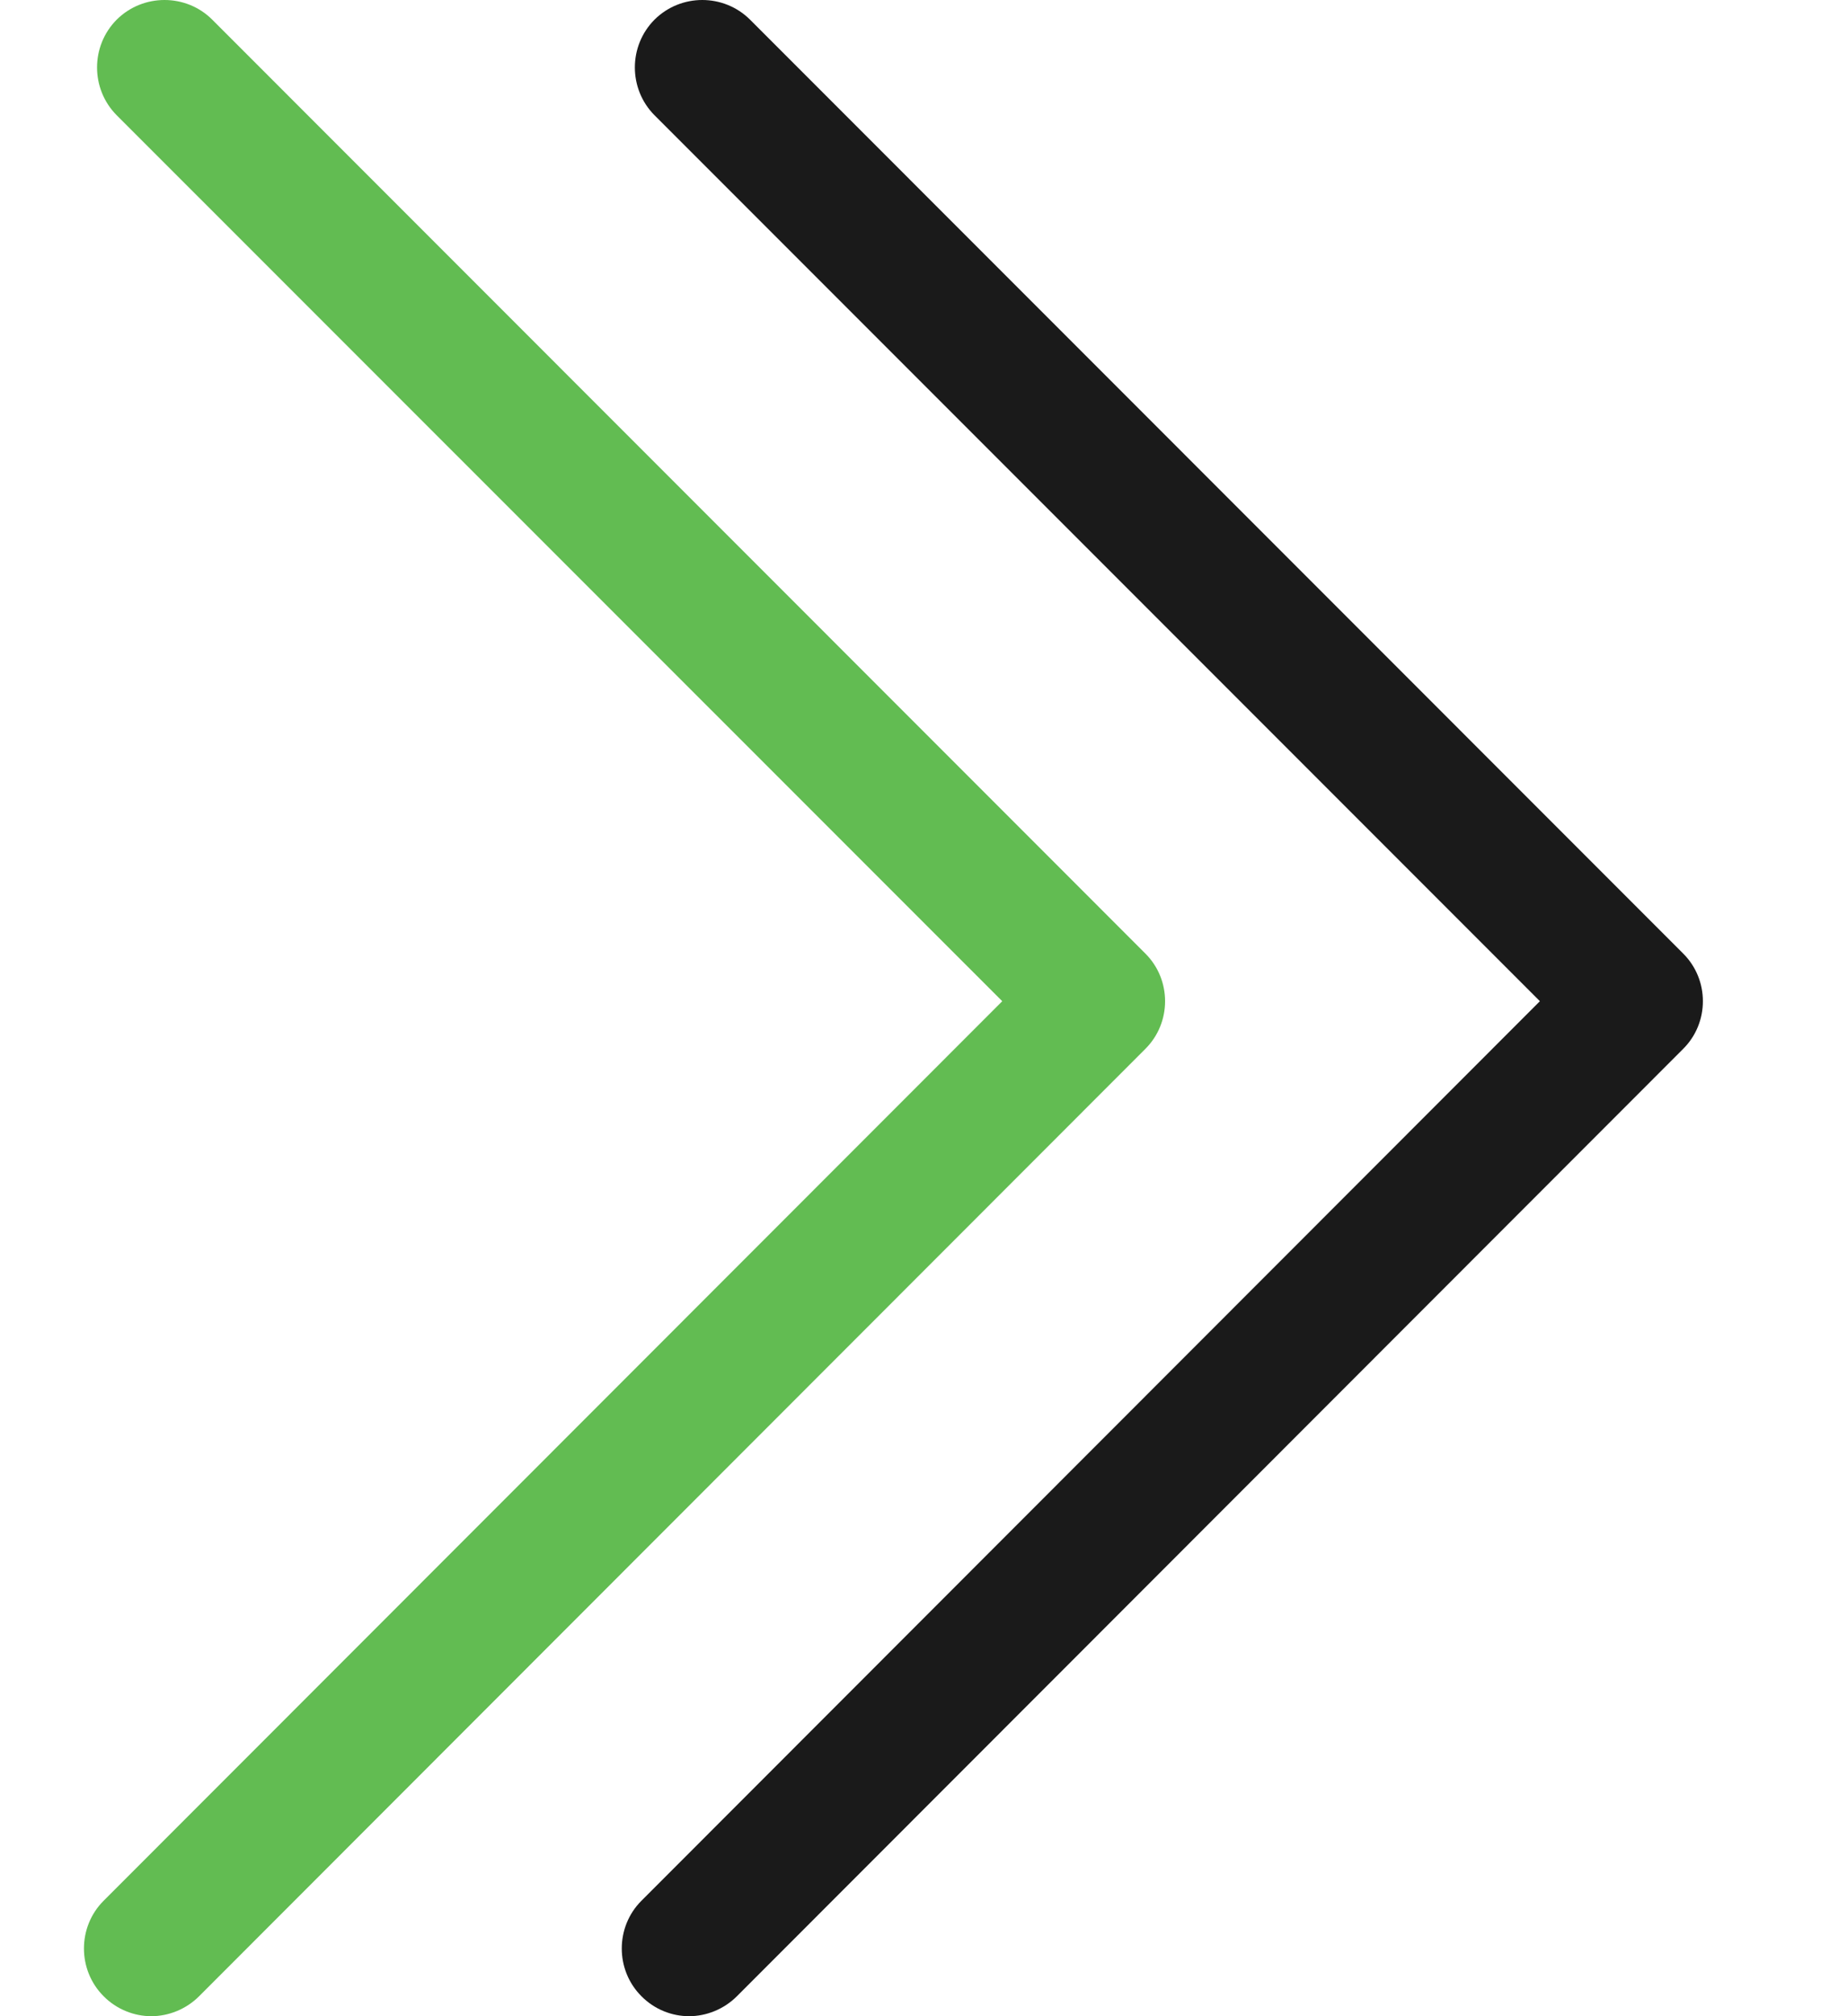
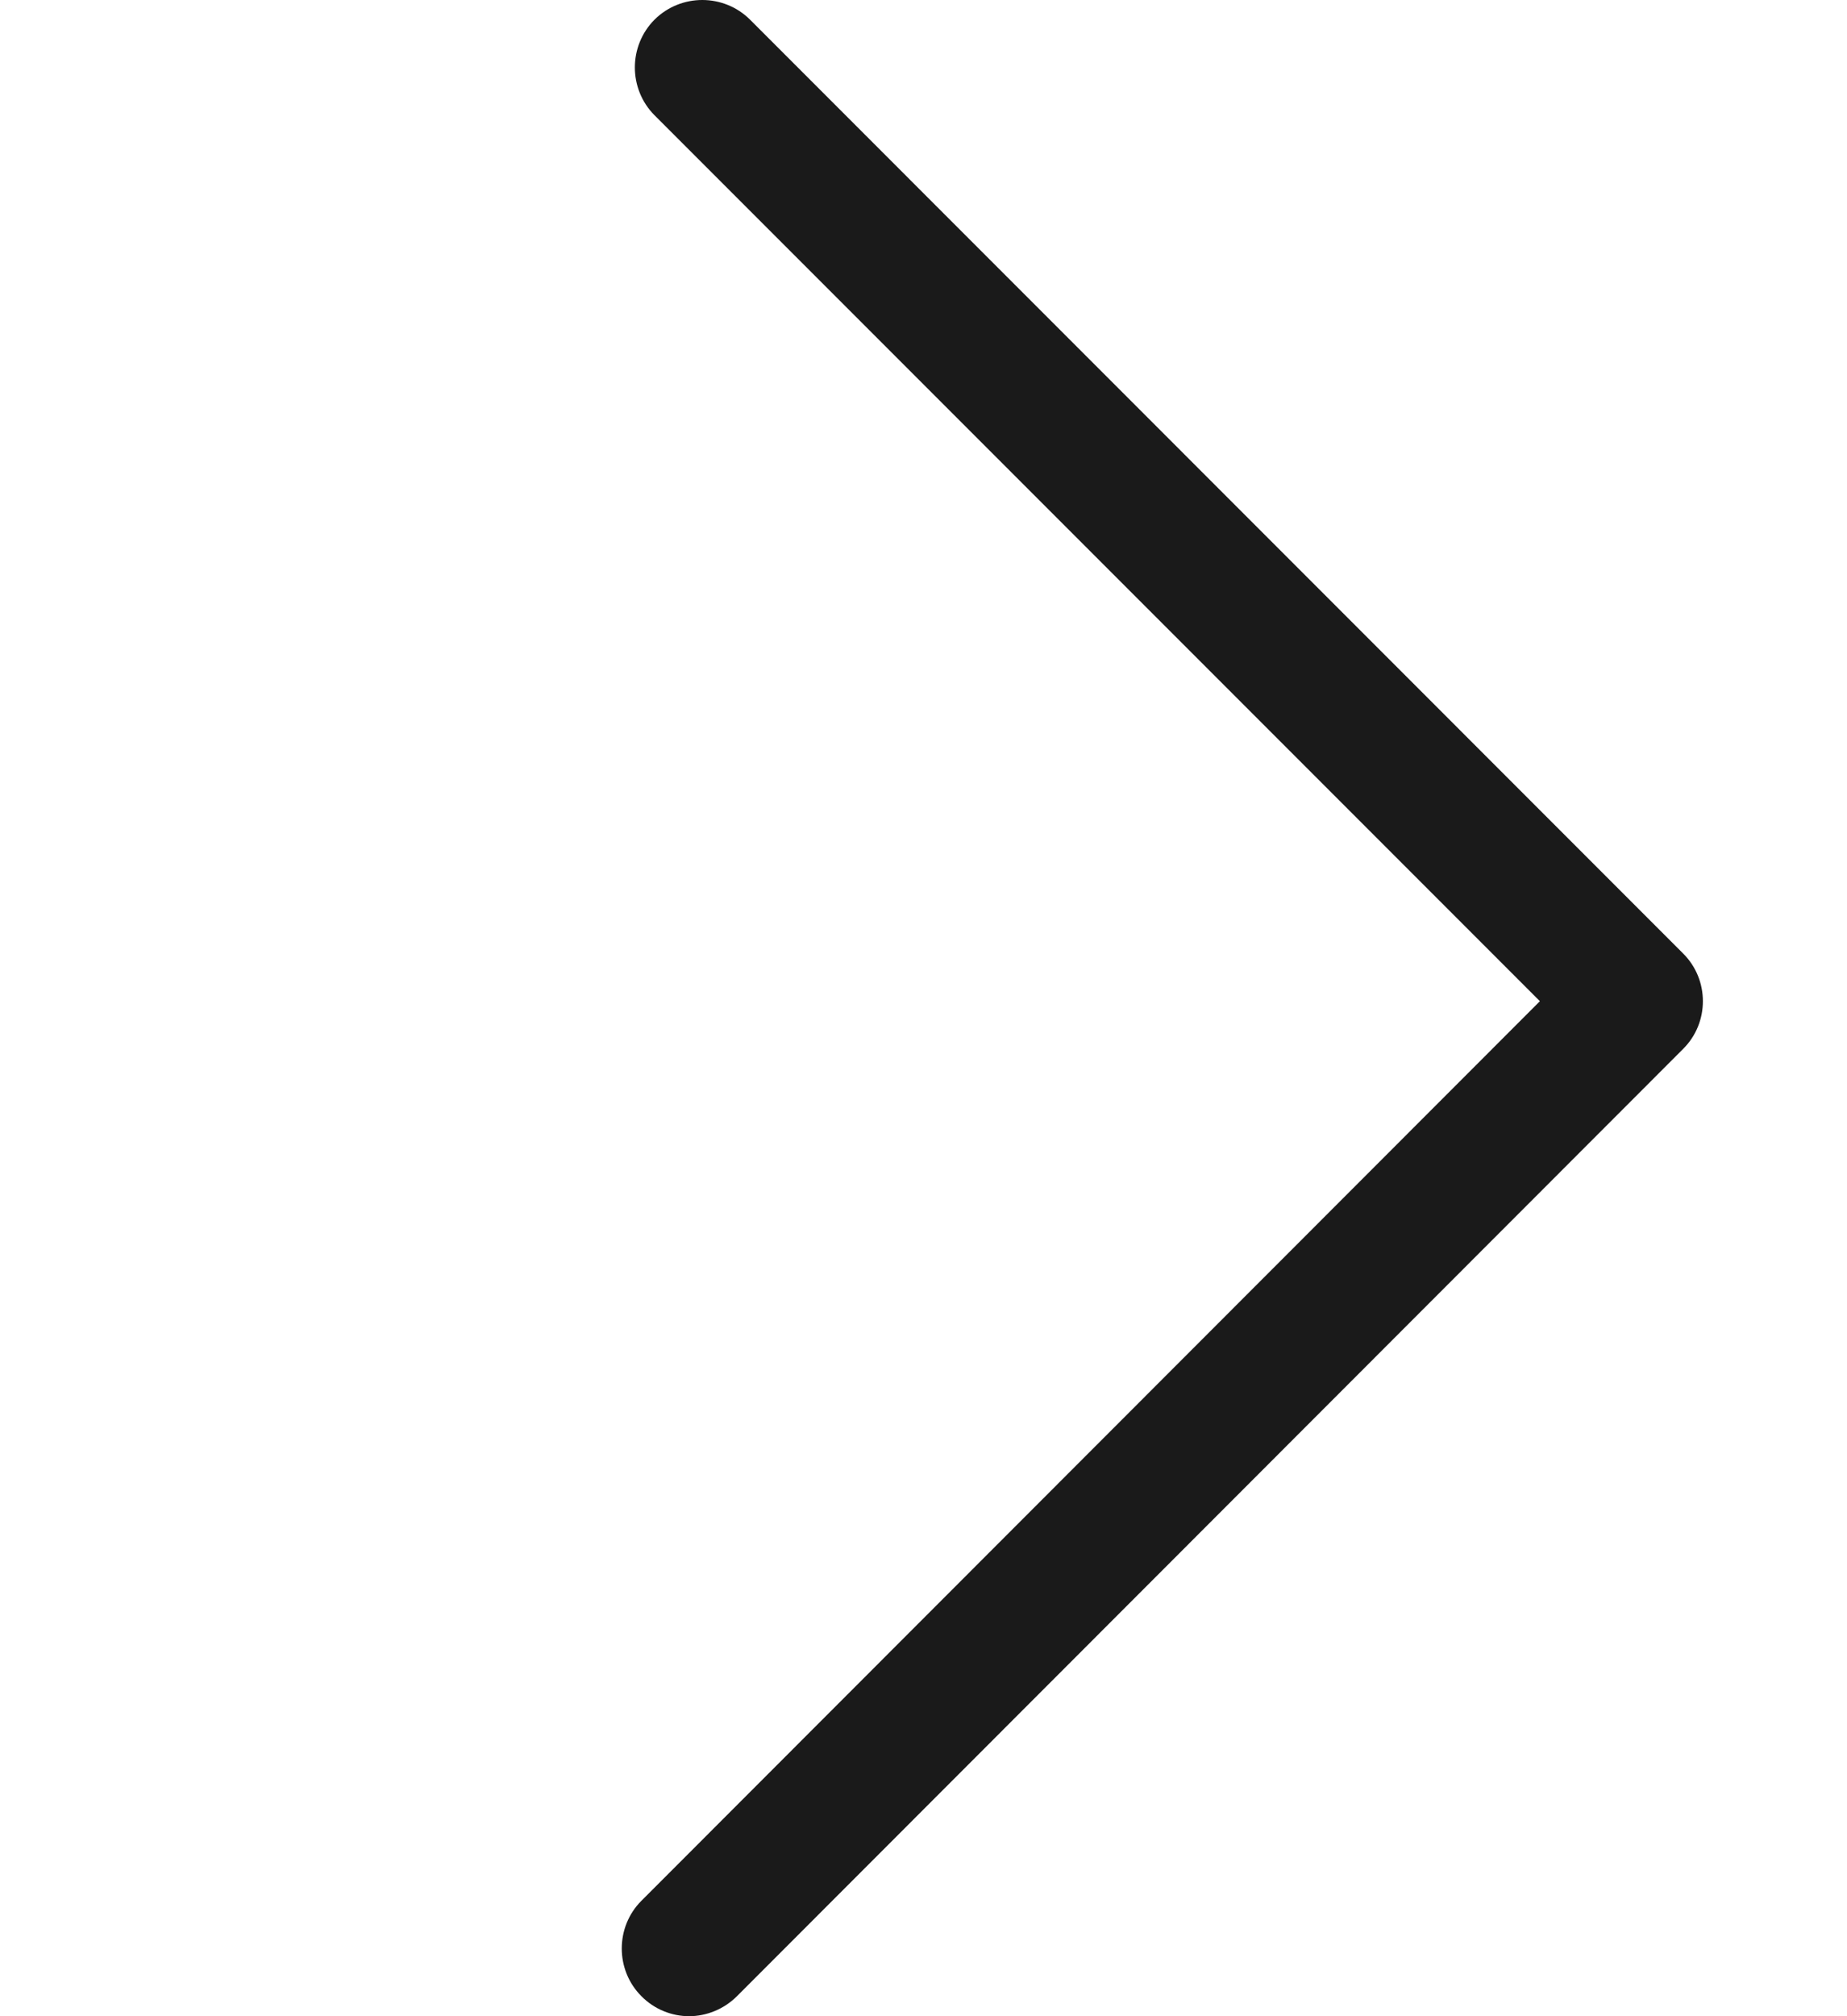
<svg xmlns="http://www.w3.org/2000/svg" width="11" height="12" viewBox="0 0 11 12" fill="none">
  <path d="M4.104 12C4.002 12 3.898 11.96 3.82 11.881C3.664 11.725 3.664 11.469 3.82 11.313L9.171 5.959L3.898 0.686C3.742 0.529 3.742 0.274 3.898 0.117C4.055 -0.039 4.31 -0.039 4.467 0.117L10.024 5.675C10.181 5.831 10.181 6.087 10.024 6.243L4.389 11.881C4.311 11.959 4.206 12 4.104 12Z" fill="#1A1A1A" />
-   <path d="M0.901 12C0.8 12 0.695 11.96 0.617 11.881C0.461 11.725 0.461 11.469 0.617 11.313L5.969 5.959L0.695 0.686C0.539 0.529 0.539 0.274 0.695 0.117C0.852 -0.039 1.108 -0.039 1.264 0.117L6.821 5.675C6.978 5.831 6.978 6.087 6.821 6.243L1.186 11.881C1.108 11.959 1.003 12 0.901 12Z" fill="#62BC52" />
</svg>